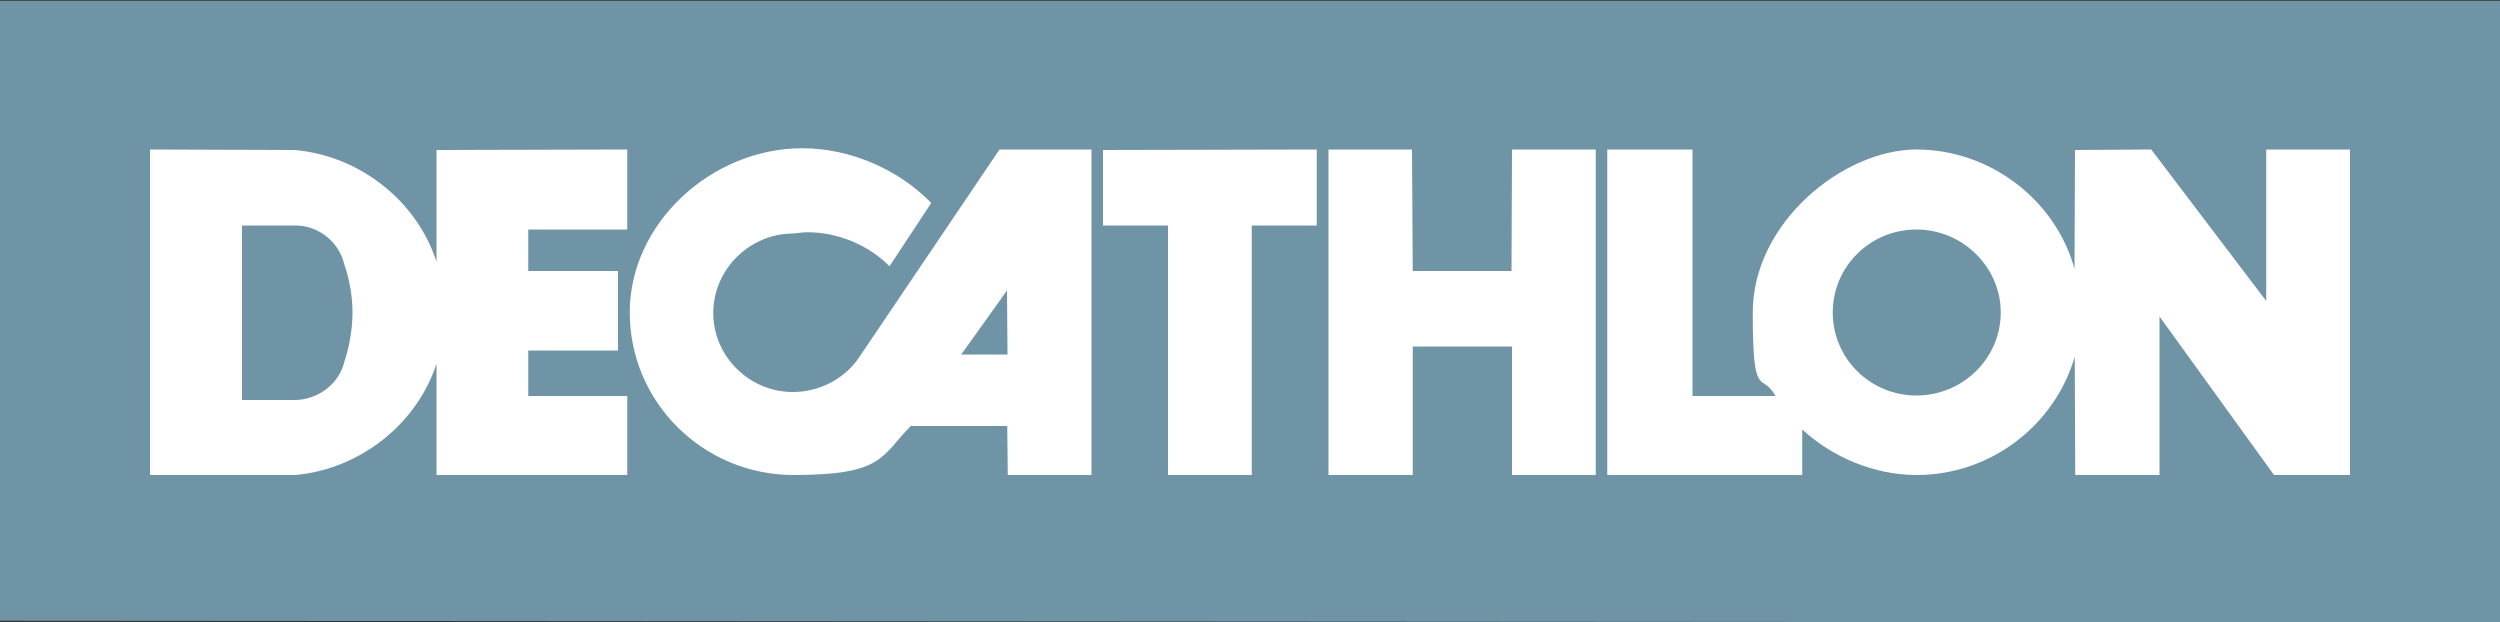
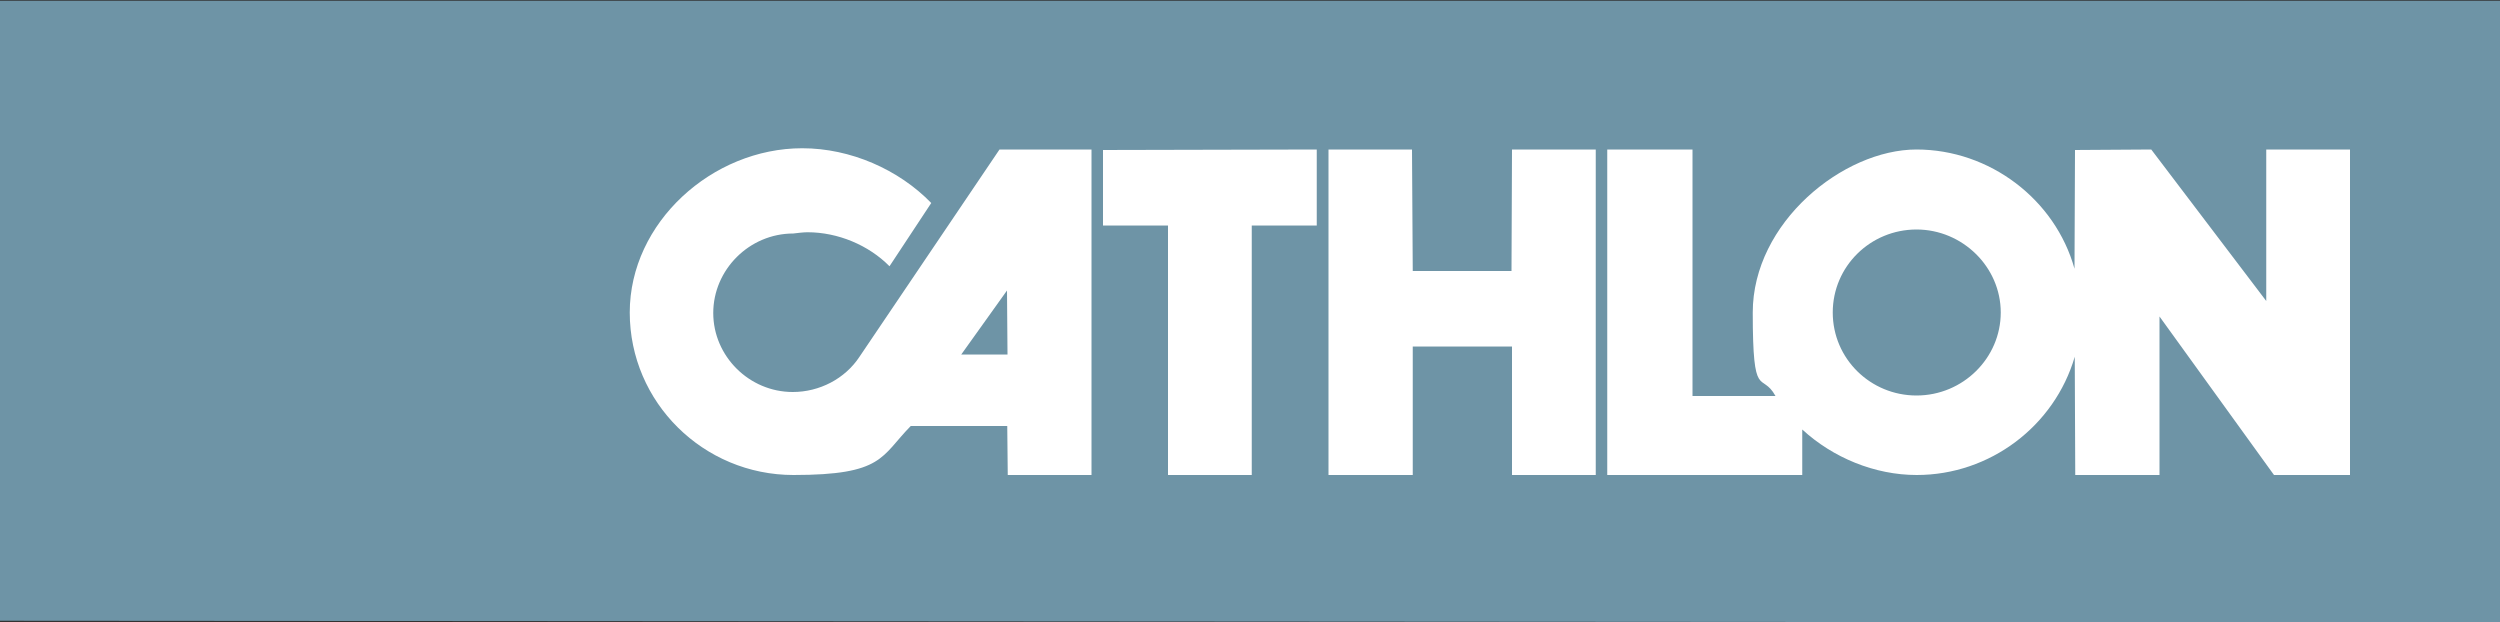
<svg xmlns="http://www.w3.org/2000/svg" xmlns:ns1="http://www.inkscape.org/namespaces/inkscape" xmlns:ns2="http://sodipodi.sourceforge.net/DTD/sodipodi-0.dtd" version="1.1" viewBox="0 0 1000 249">
  <rect x="0" y="0" width="1000" height="249" fill="#333333" stroke="none" />
  <defs>
    <style>
      .cls-1 {
        fill: #6e94a6;
      }

      .cls-1, .cls-2 {
        stroke-width: 0px;
      }

      .cls-2 {
        fill: #fff;
      }
    </style>
  </defs>
  <g id="Layer_1" data-name="Layer 1" ns1:version="0.91 r13725">
    <ns2:namedview id="namedview4" bordercolor="#666666" borderopacity="1" gridtolerance="10" guidetolerance="10" ns1:current-layer="Layer_1" ns1:cx="-150.95242" ns1:cy="255.43658" ns1:pageopacity="0" ns1:pageshadow="2" ns1:window-height="691" ns1:window-maximized="1" ns1:window-width="1280" ns1:window-x="0" ns1:window-y="1" ns1:zoom="0.091353701" objecttolerance="10" pagecolor="#ffffff" showgrid="false" />
    <g id="g4144">
      <path id="path4285" class="cls-1" d="M0,.3v248l1000,.7V.3H0Z" ns1:connector-curvature="0" />
      <g id="g4569">
        <path id="path4287" class="cls-2" d="M399.8,59.8l-56,82.9c-5.8,8.8-16,14.1-26.7,14.1-17.4,0-31.8-14.3-31.8-31.6s14.4-31.8,32-31.8c1.7-.2,4.1-.5,5.7-.5,12.1,0,24.4,5.1,32.8,13.6l16.7-25.3c-13-13.4-32.3-21.9-51.6-21.9-36,0-69,29.7-69,65.7s29.5,65,65.5,65,34.9-7.4,46.9-19.6h38.6l.2,19.6h33.5V59.8h-36.7ZM384.5,141.8l18.3-25.6.2,25.6h-18.6Z" ns1:connector-curvature="0" />
        <path id="path4289" class="cls-2" d="M500.7,190h-33.5v-99.8h-26v-30.2l85.5-.2v30.4h-26v99.8h0Z" ns1:connector-curvature="0" />
        <path id="path4291" class="cls-2" d="M638.3,59.8h-33.5s-.2,48.6-.2,48.6h-39.5l-.3-48.6h-33.4v130.2h33.7v-51.4h39.7v51.4h33.5V59.8h0Z" ns1:connector-curvature="0" />
        <path id="path4293" class="cls-2" d="M906.5,59.8v60.6l-46-60.6-30.5.2-.2,47.5c-7.7-27.7-33.9-47.7-63.2-47.7s-65.5,29.2-65.5,65.2,3.5,23.3,9.1,33.4h-33.2V59.8h-34.1v130.2h78v-18.2c12.3,11.3,29,18.2,45.8,18.2,29.3,0,55.1-19.6,63.2-47.3l.2,47.3h33.7v-63.4l45.8,63.4h30.4V59.8s-33.4,0-33.4,0h0ZM766.6,158.2c-18.4,0-33.5-14.7-33.5-33.2s15.1-33.2,33.5-33.2,33.7,15,33.7,33.2-15.1,33.2-33.7,33.2" ns1:connector-curvature="0" />
-         <path id="path4295" class="cls-2" d="M211.3,158.4v-18.2h35.9v-31.8h-35.9v-16.6h39.6v-32c0,0-76.3.2-76.3.2v44.7c-7.9-24.4-30.7-42.4-56.7-44.7l-57.9-.2v130.2h58.1c25.8-2.3,48.6-20.3,56.5-44.5v44.5h76.3v-31.6h-39.6ZM137.7,144.8c-2.1,8.8-10.5,15-19.5,15.2h-21.4v-69.8h21.4c9.1,0,17.4,6.5,19.5,15.5,2.1,6,3.3,12.9,3.3,19.3s-1.2,13.6-3.3,19.8" ns1:connector-curvature="0" />
      </g>
    </g>
  </g>
</svg>